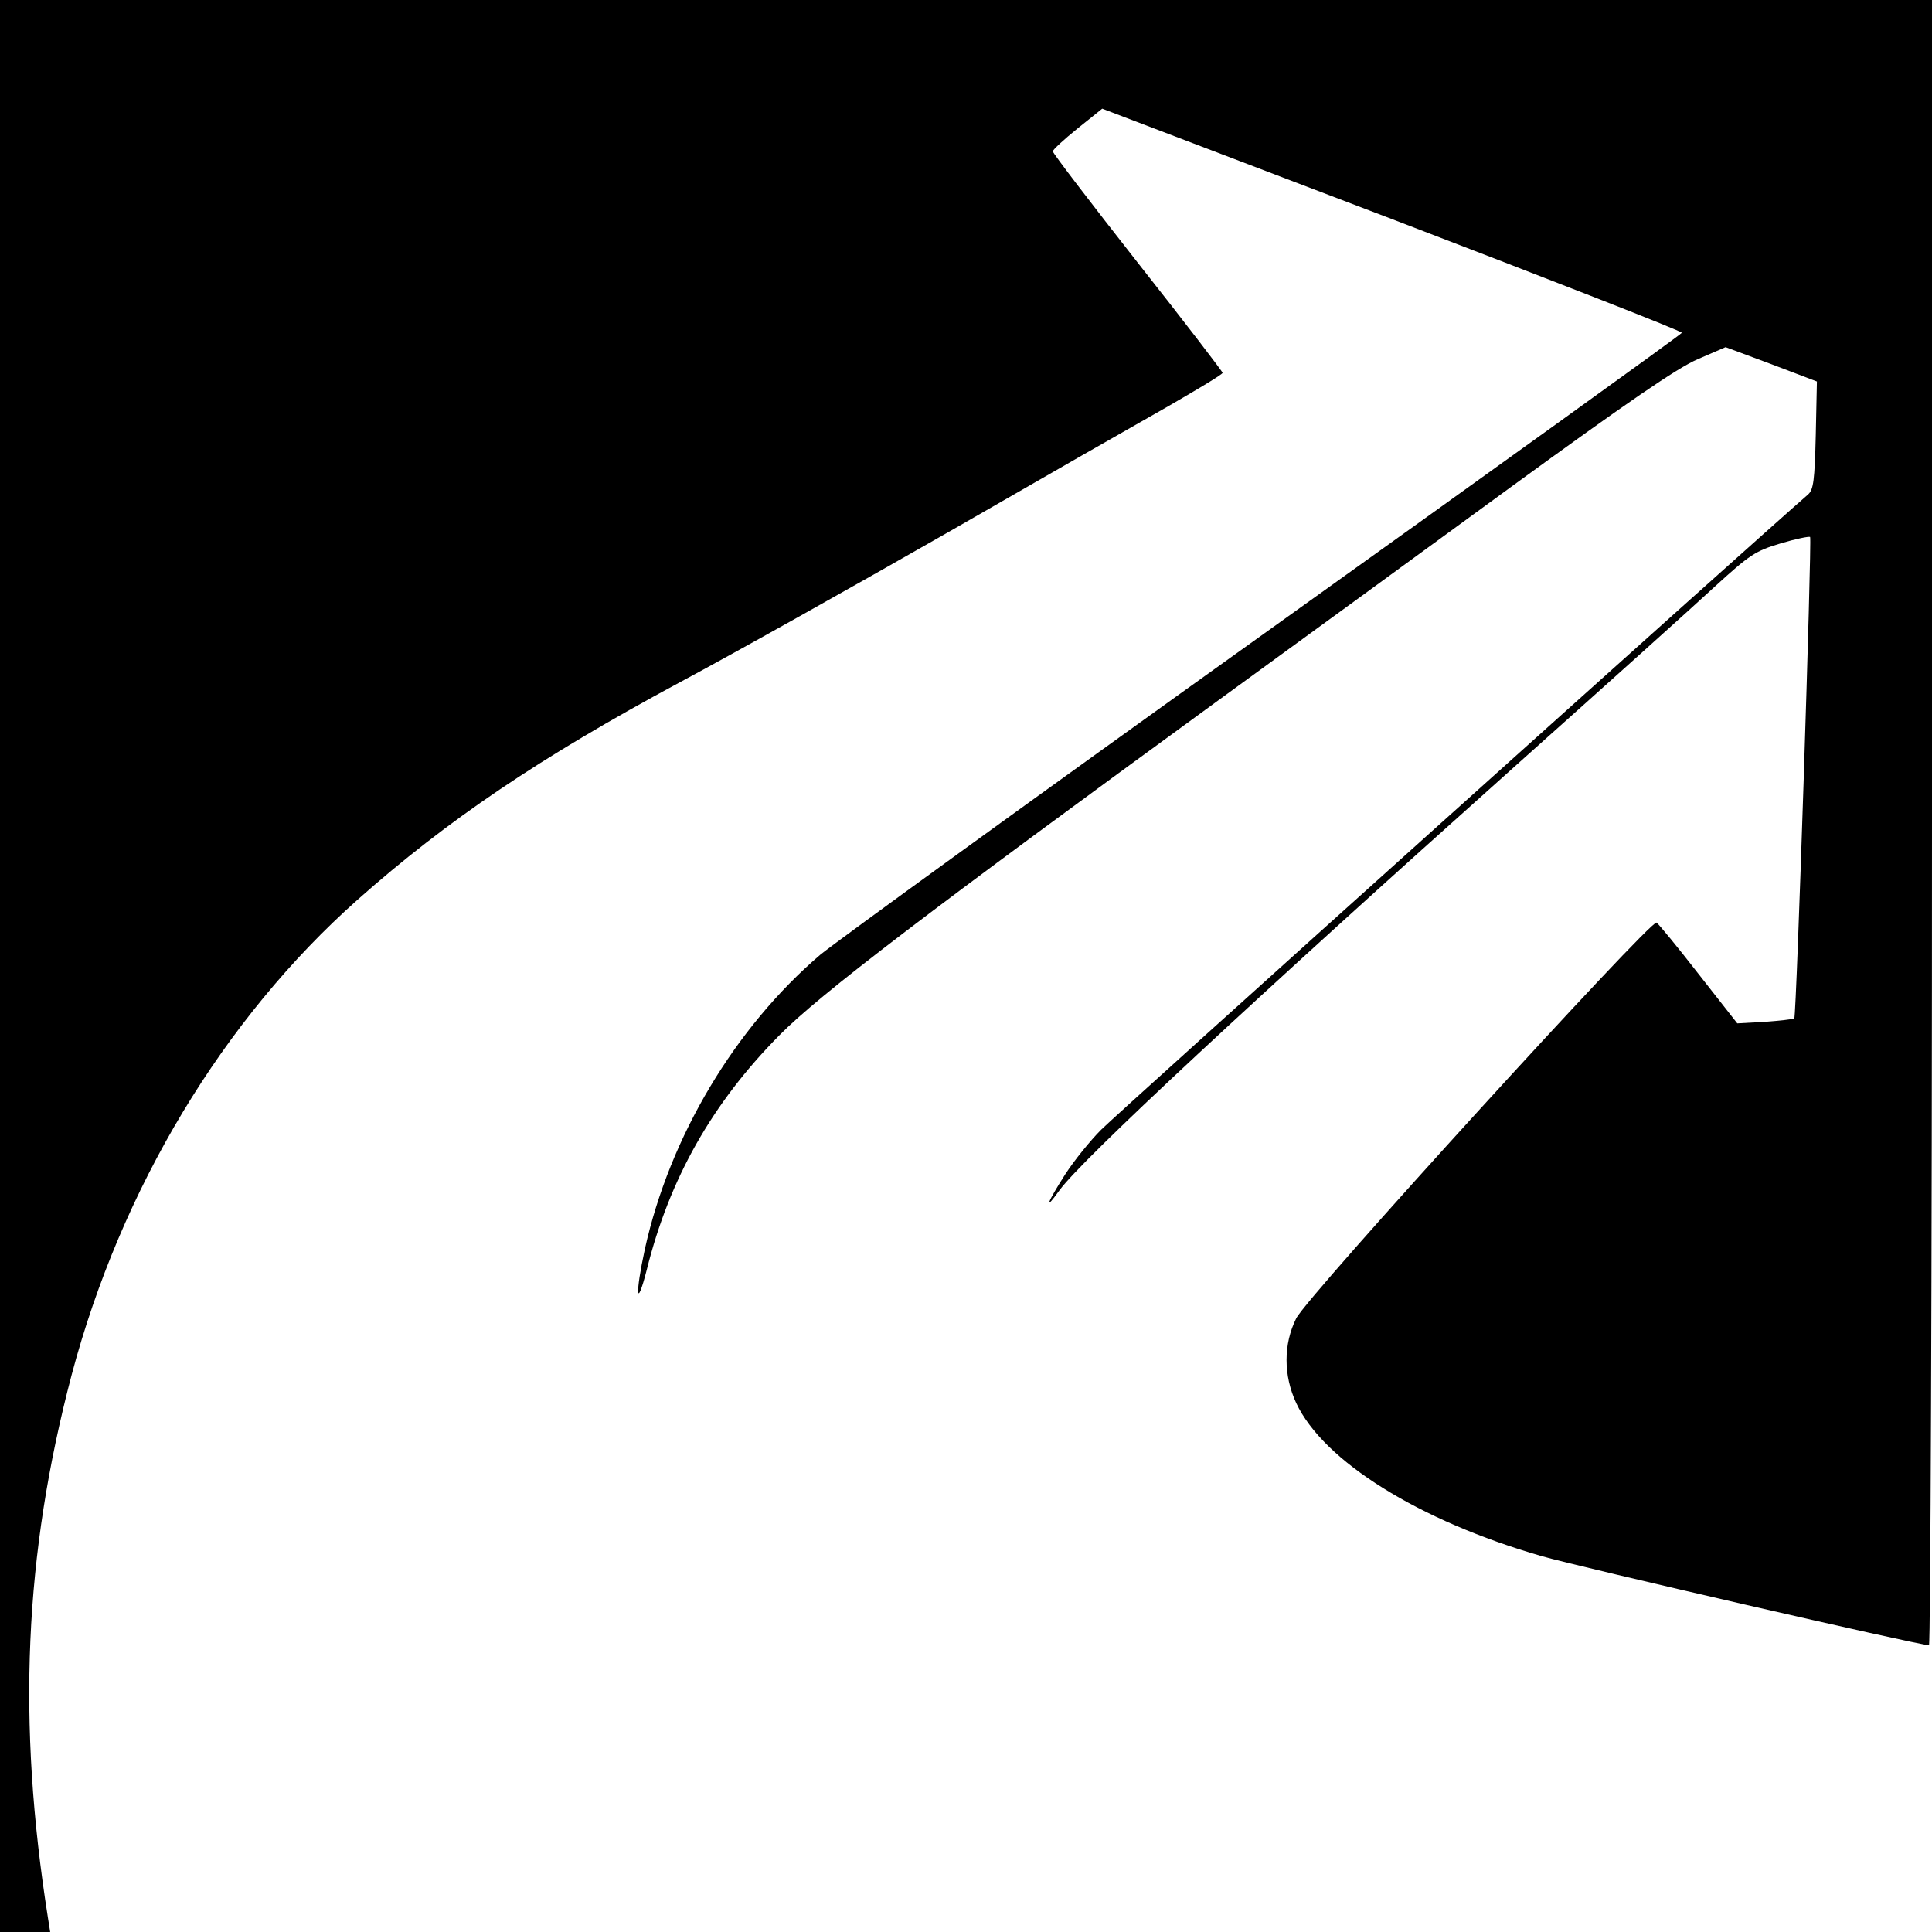
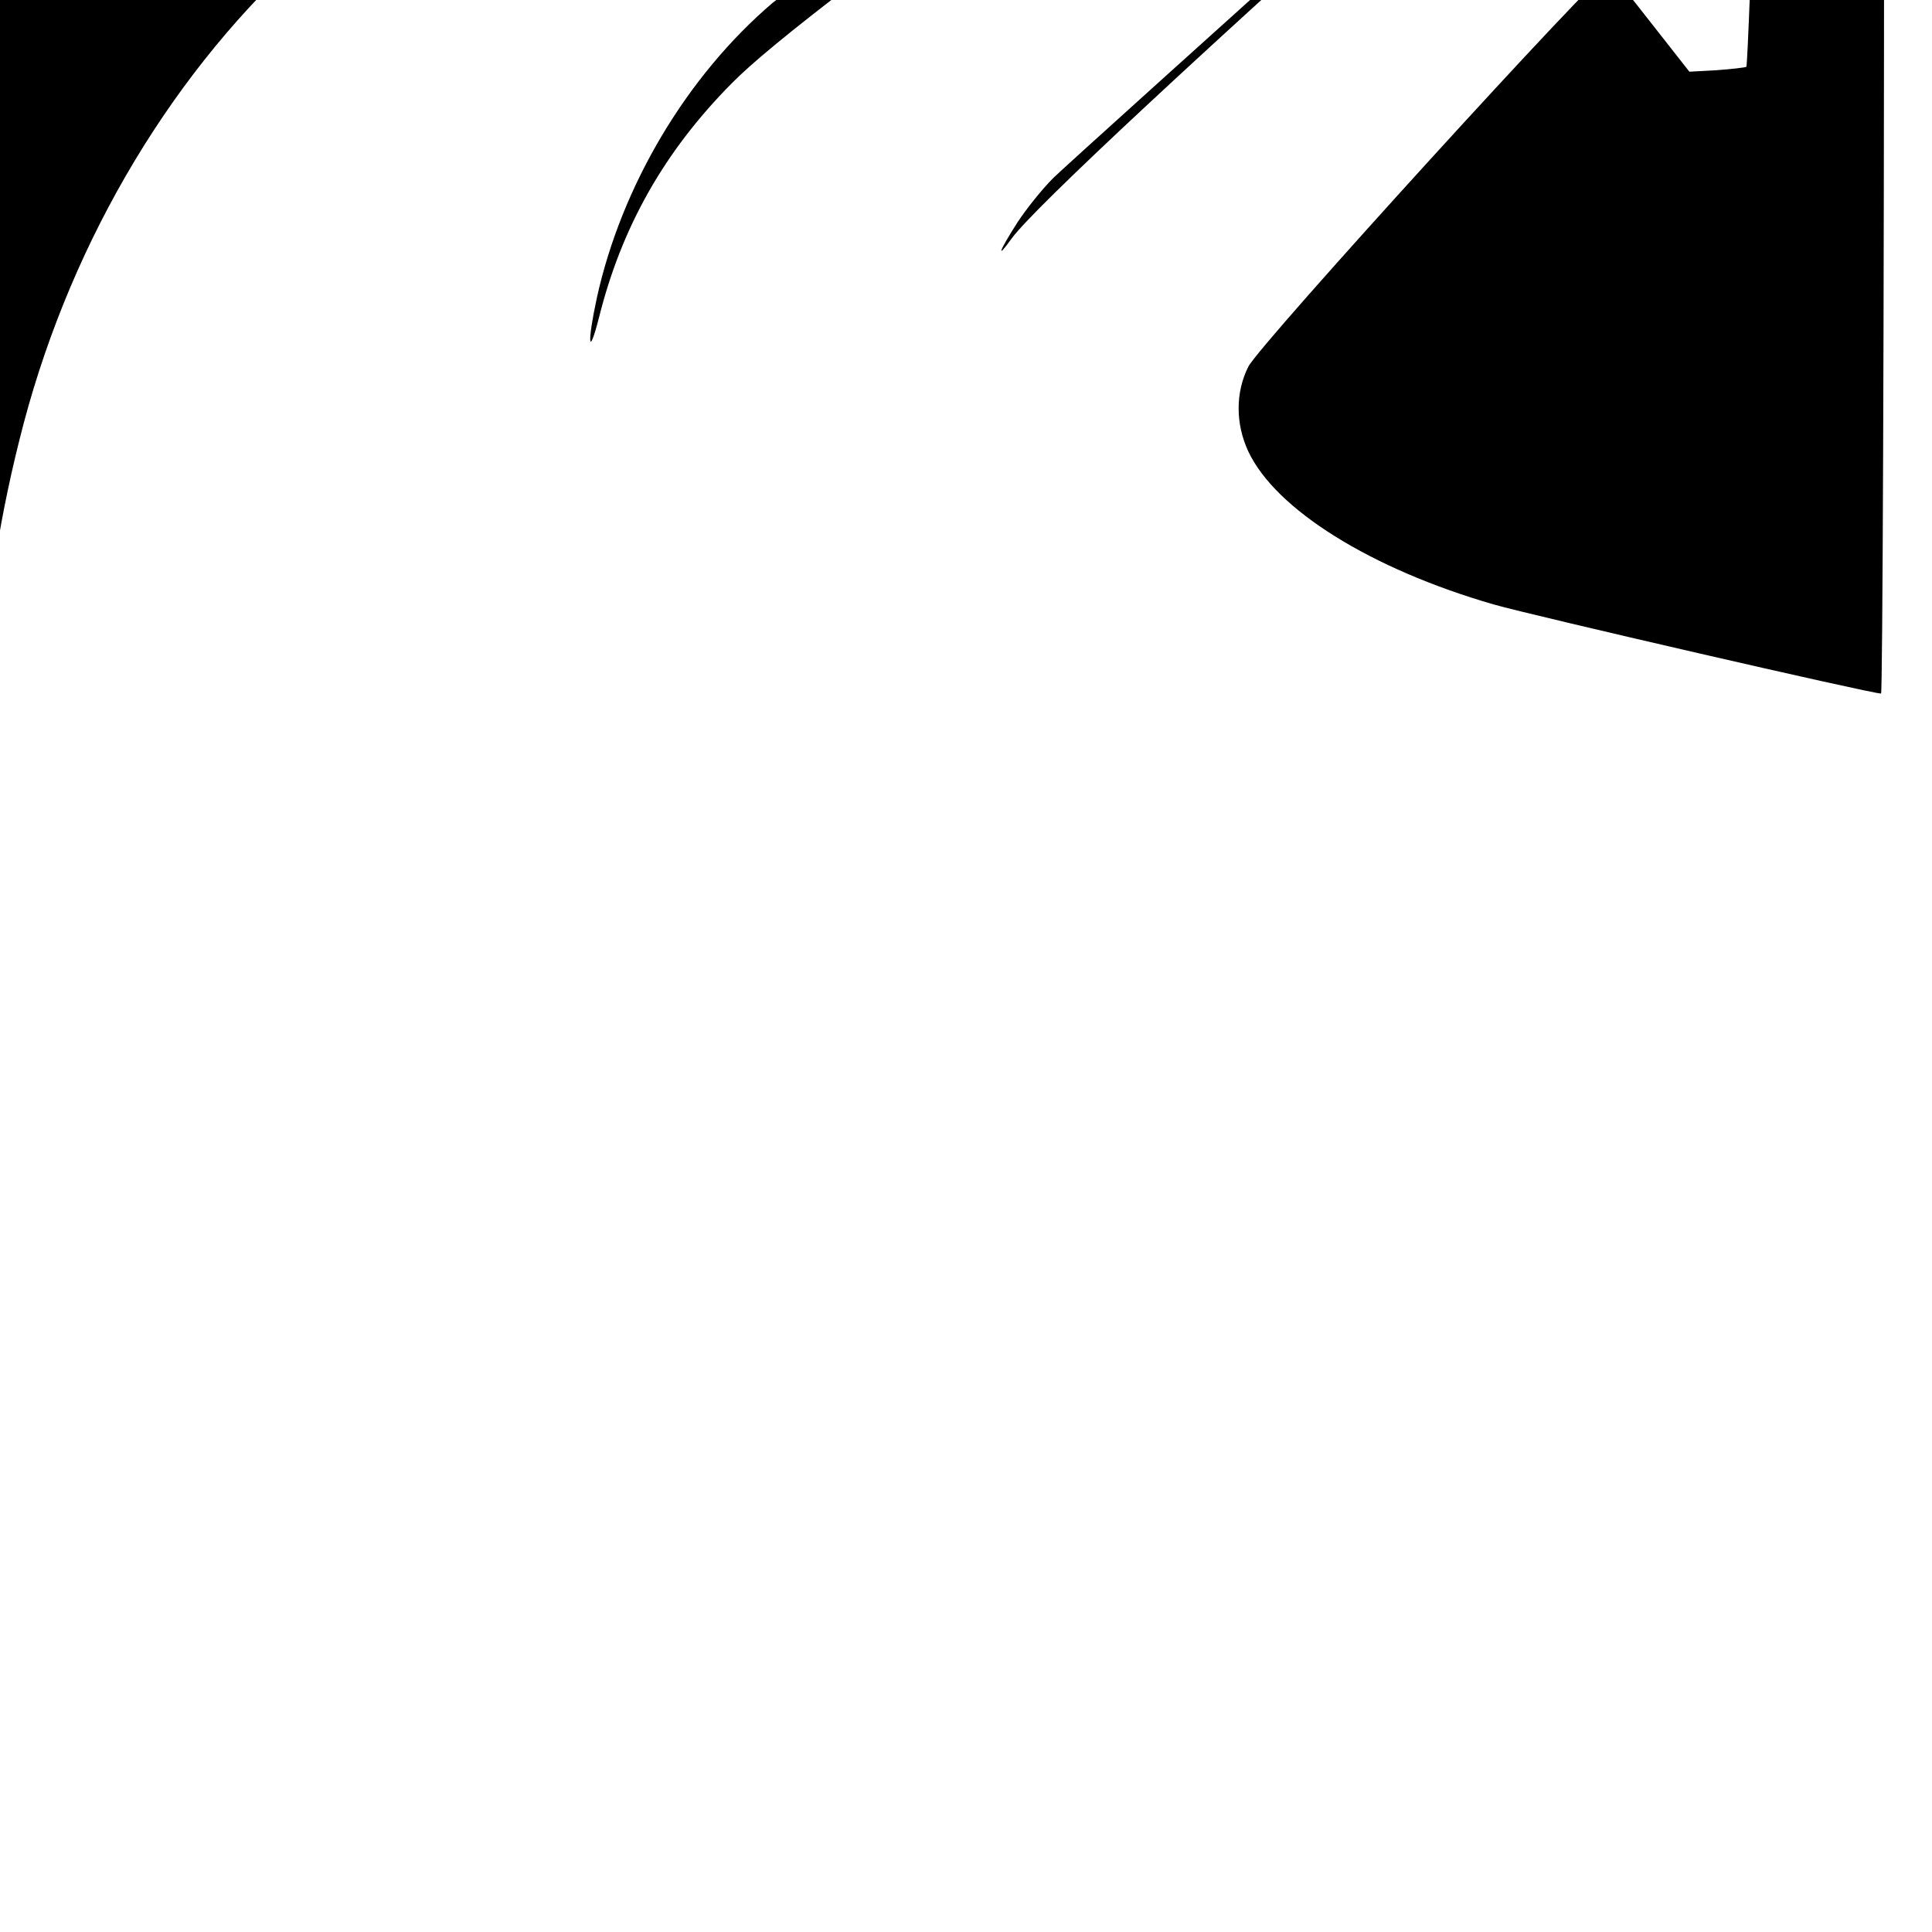
<svg xmlns="http://www.w3.org/2000/svg" version="1.0" width="512pt" height="512pt" viewBox="0 0 512 512" preserveAspectRatio="xMidYMid meet">
  <g transform="translate(0,512) scale(0.1,-0.1)" fill="#000000" stroke="none">
-     <path d="M0 2560 l0 -2560 66 0 67 0 -6 38 c-82 519 -63 961 63 1439 131 493 401 942 758 1259 238 211 484 377 852 575 146 78 465 257 710 397 245 141 509 292 587 336 78 45 143 84 143 88 0 3 -101 135 -225 292 -124 158 -225 290 -225 295 0 4 29 31 65 60 l66 53 769 -293 c423 -162 769 -297 767 -301 -1 -4 -499 -362 -1107 -797 -607 -434 -1136 -818 -1176 -851 -226 -193 -399 -482 -465 -780 -26 -120 -23 -164 5 -55 60 241 173 441 351 621 105 107 399 331 1165 889 195 142 544 396 775 565 305 222 440 315 494 338 l74 32 121 -45 121 -46 -3 -142 c-3 -120 -6 -144 -20 -157 -135 -117 -1838 -1647 -1874 -1684 -28 -28 -71 -81 -95 -118 -48 -75 -58 -102 -15 -42 59 81 508 499 1212 1128 234 209 470 421 525 472 92 84 107 94 174 114 40 12 75 19 78 17 5 -6 -36 -1270 -42 -1276 -3 -2 -38 -6 -78 -9 l-73 -4 -102 130 c-56 72 -106 133 -112 137 -15 9 -926 -990 -955 -1049 -34 -68 -34 -151 0 -224 72 -154 325 -312 651 -406 101 -29 1000 -236 1026 -236 4 0 8 981 8 2180 l0 2180 -2560 0 -2560 0 0 -2560z" />
+     <path d="M0 2560 c-82 519 -63 961 63 1439 131 493 401 942 758 1259 238 211 484 377 852 575 146 78 465 257 710 397 245 141 509 292 587 336 78 45 143 84 143 88 0 3 -101 135 -225 292 -124 158 -225 290 -225 295 0 4 29 31 65 60 l66 53 769 -293 c423 -162 769 -297 767 -301 -1 -4 -499 -362 -1107 -797 -607 -434 -1136 -818 -1176 -851 -226 -193 -399 -482 -465 -780 -26 -120 -23 -164 5 -55 60 241 173 441 351 621 105 107 399 331 1165 889 195 142 544 396 775 565 305 222 440 315 494 338 l74 32 121 -45 121 -46 -3 -142 c-3 -120 -6 -144 -20 -157 -135 -117 -1838 -1647 -1874 -1684 -28 -28 -71 -81 -95 -118 -48 -75 -58 -102 -15 -42 59 81 508 499 1212 1128 234 209 470 421 525 472 92 84 107 94 174 114 40 12 75 19 78 17 5 -6 -36 -1270 -42 -1276 -3 -2 -38 -6 -78 -9 l-73 -4 -102 130 c-56 72 -106 133 -112 137 -15 9 -926 -990 -955 -1049 -34 -68 -34 -151 0 -224 72 -154 325 -312 651 -406 101 -29 1000 -236 1026 -236 4 0 8 981 8 2180 l0 2180 -2560 0 -2560 0 0 -2560z" />
  </g>
</svg>